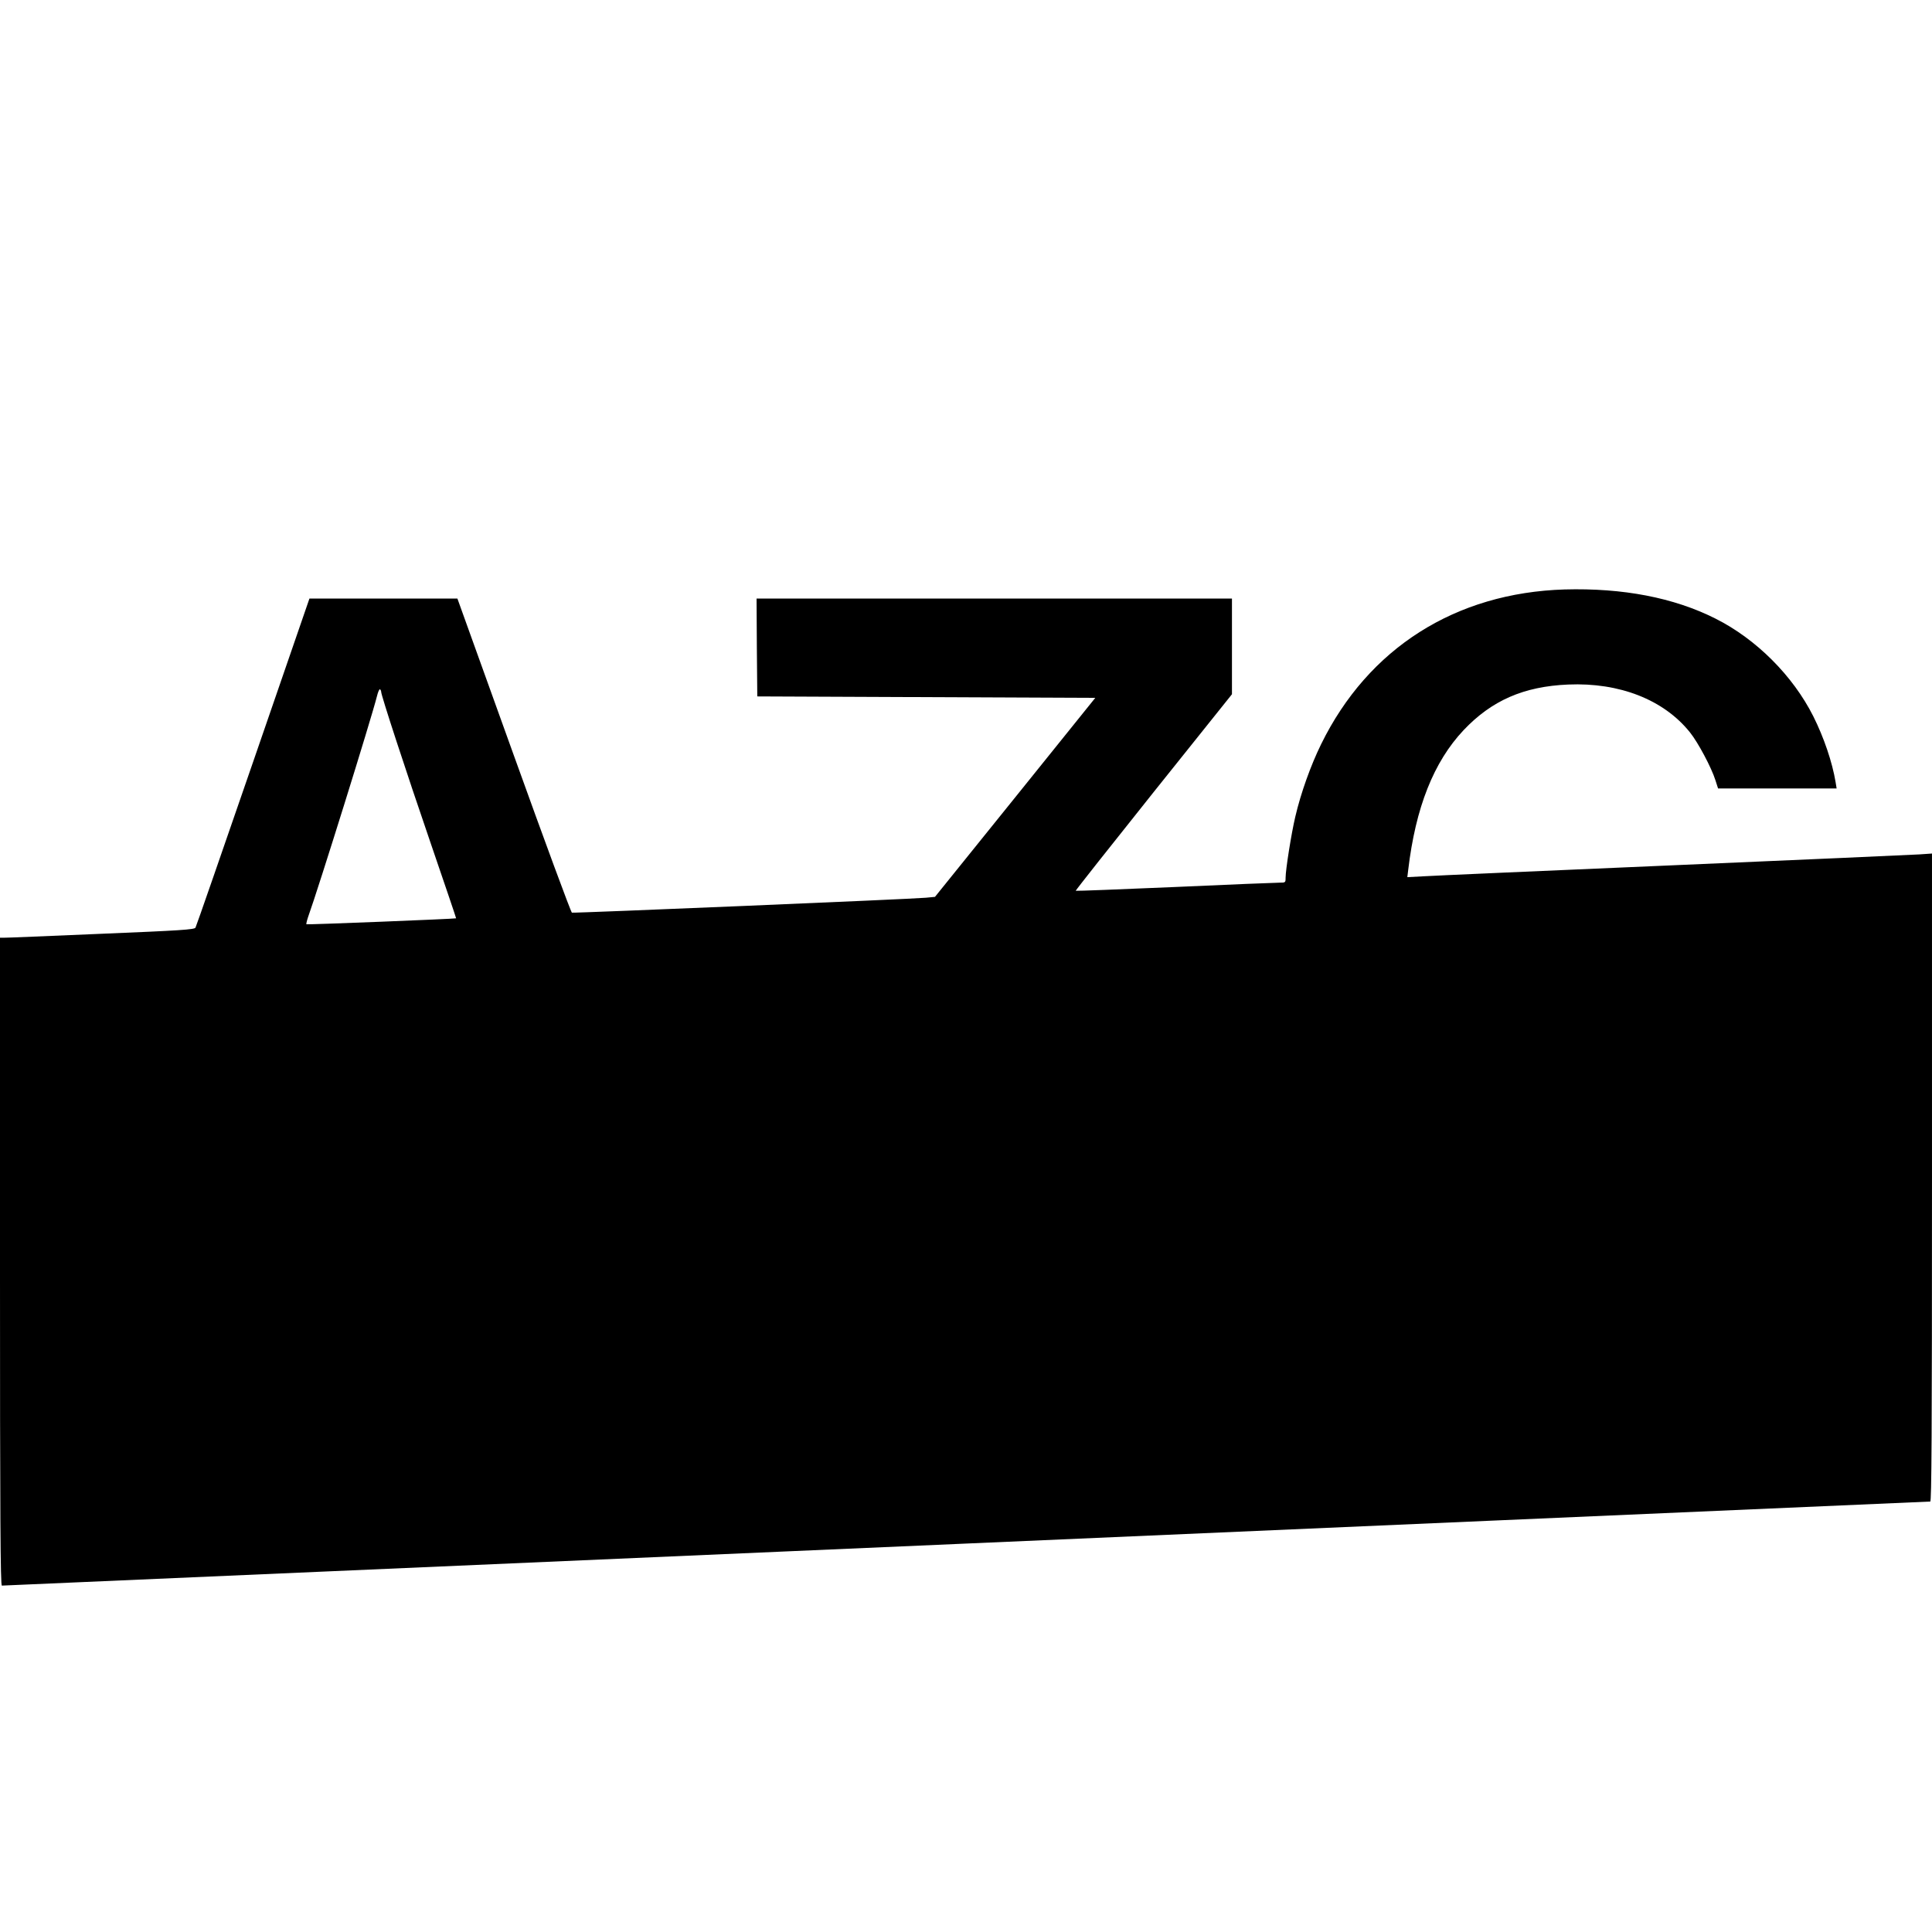
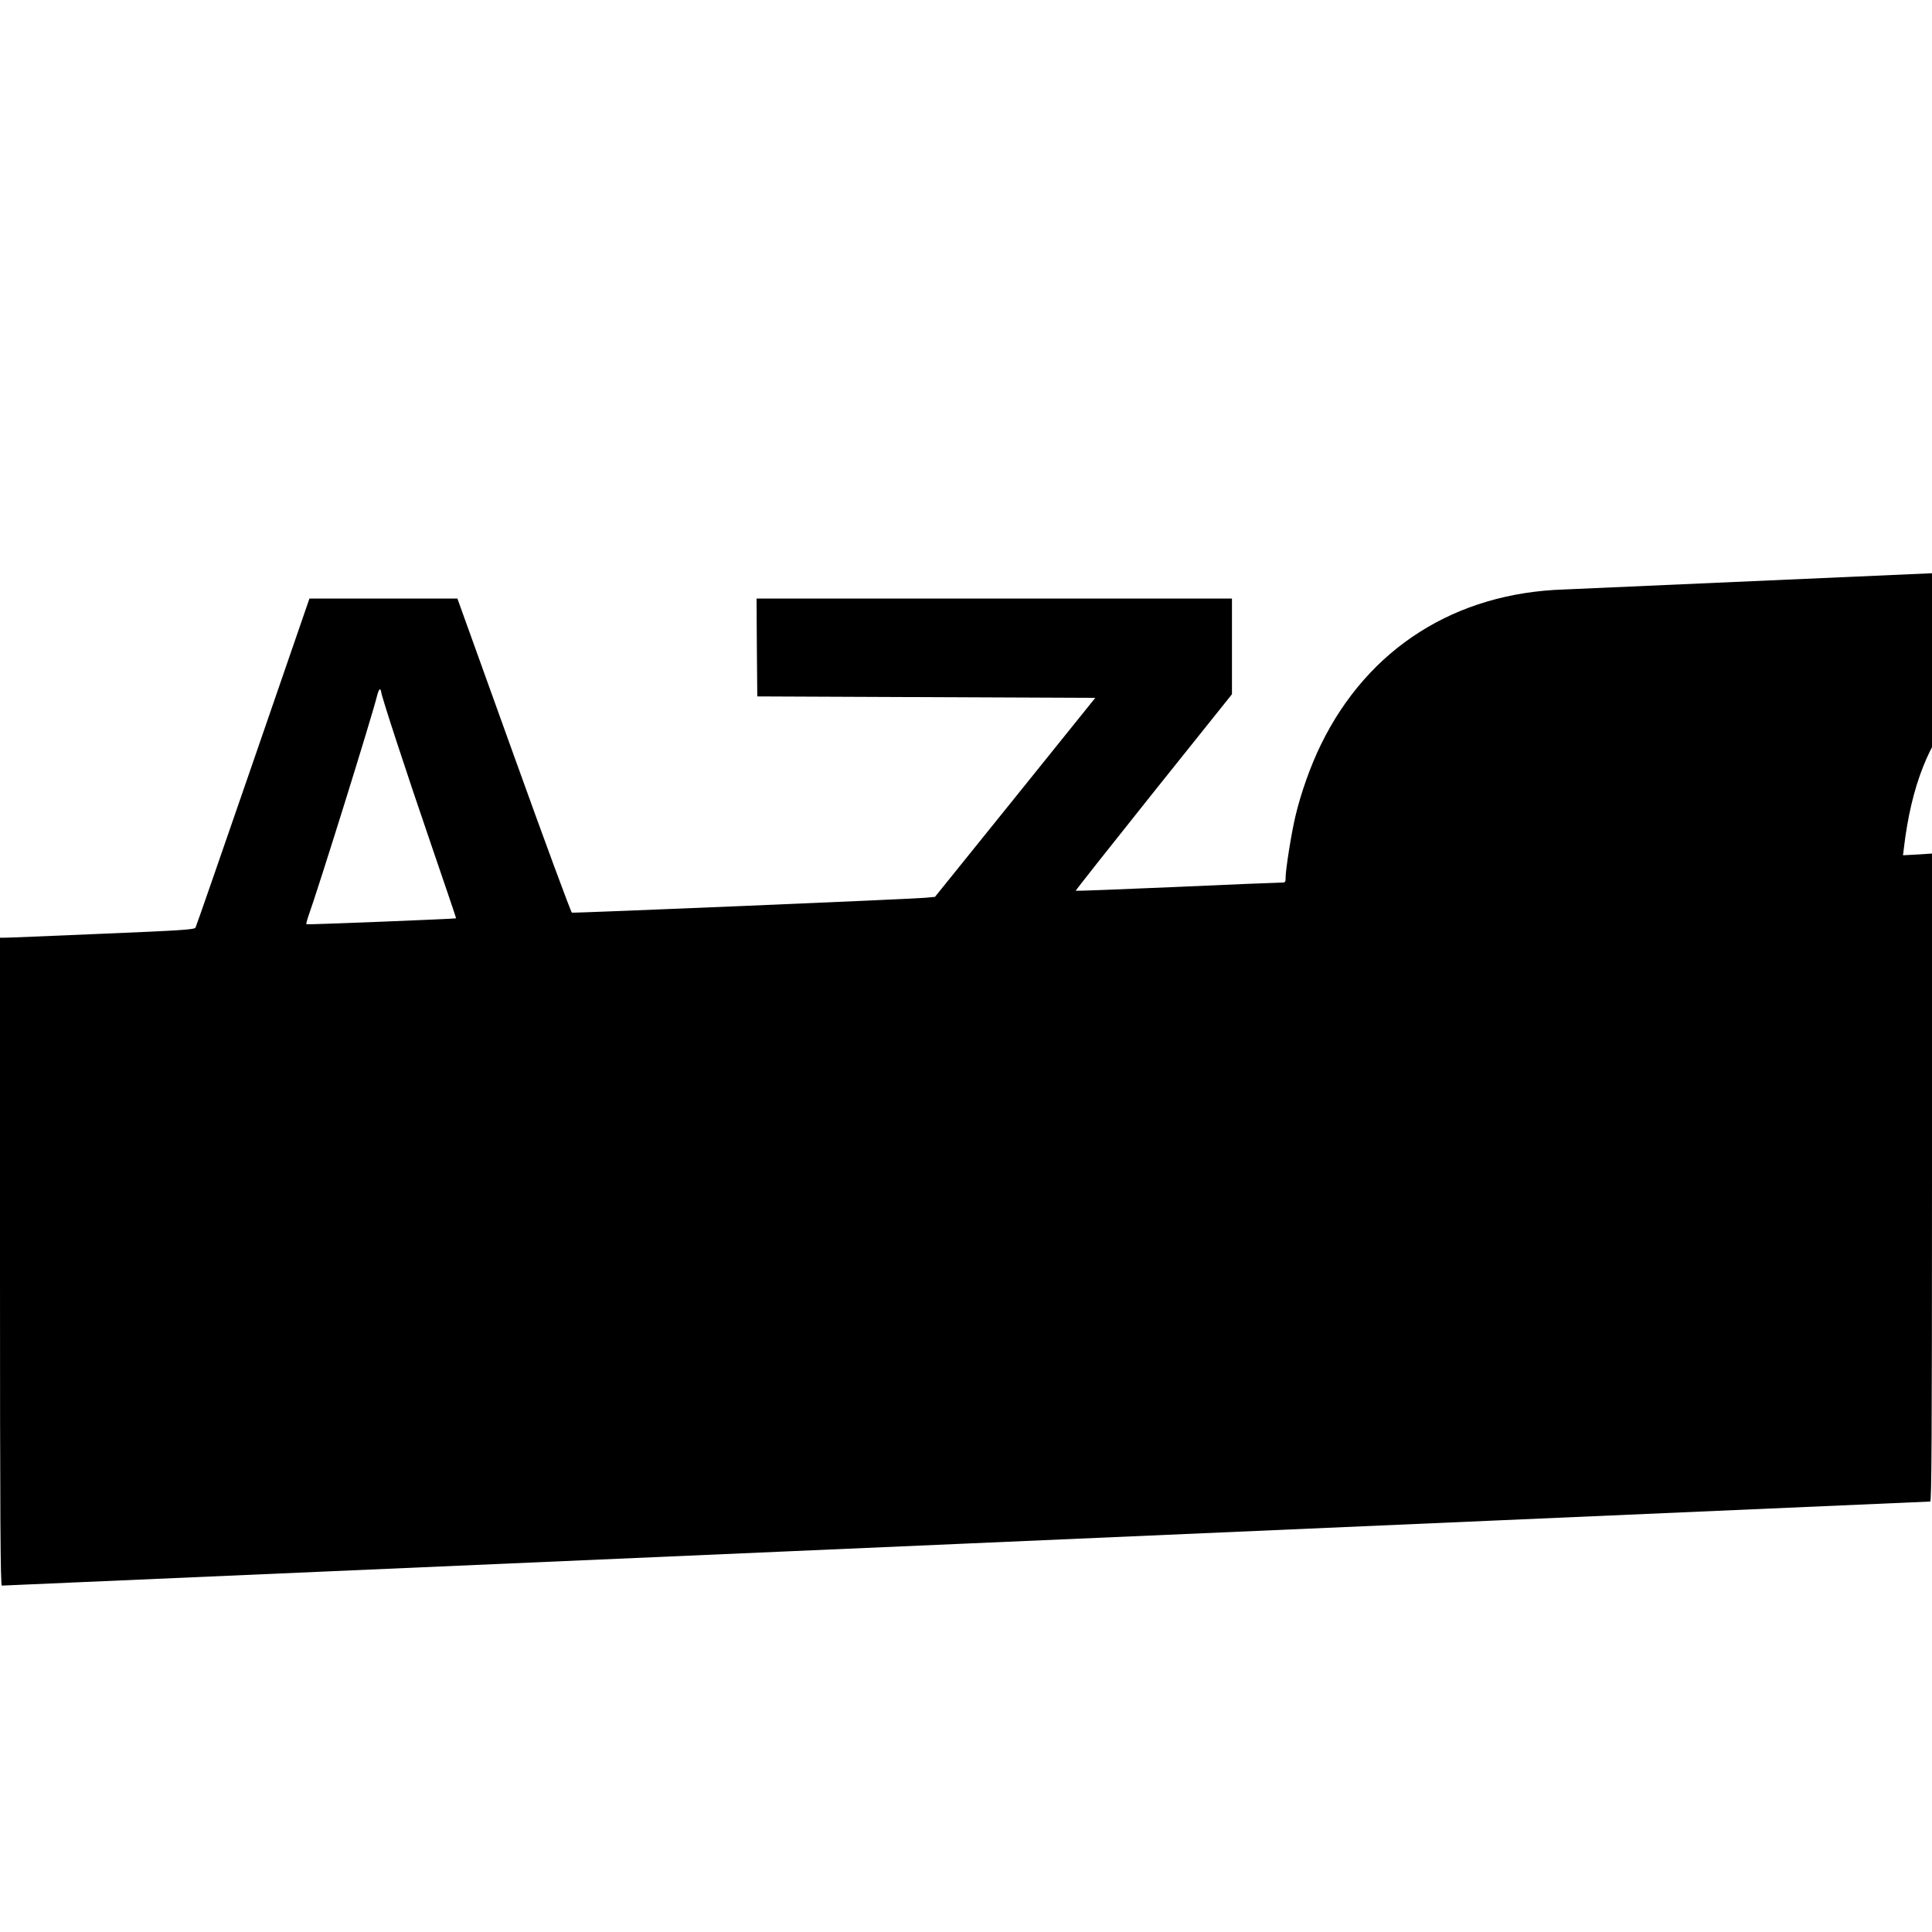
<svg xmlns="http://www.w3.org/2000/svg" version="1.0" width="1333pt" height="1333pt" viewBox="0 0 1333 1333" preserveAspectRatio="xMidYMid meet">
  <g transform="translate(0,1333) scale(0.1,-0.1)" fill="#000000" stroke="none">
-     <path d="M10795 9263 c-753 -23 -1355 -405 -1680 -1068 -72 -147 -140 -337 -178 -500 -27 -114 -67 -365 -67 -422 0 -32 -1 -33 -42 -33 -24 0 -349 -13 -722 -30 -374 -16 -681 -28 -684 -26 -2 2 240 308 537 680 l541 676 0 330 0 330 -1640 0 -1640 0 2 -337 3 -338 1166 -5 1166 -5 -553 -687 -553 -686 -63 -6 c-110 -10 -2430 -107 -2442 -103 -7 3 -187 491 -401 1086 l-389 1081 -510 0 -511 0 -389 -1128 c-214 -620 -392 -1134 -397 -1142 -6 -14 -101 -20 -656 -43 -356 -15 -658 -28 -670 -27 l-23 0 0 -2235 c0 -1781 3 -2235 13 -2235 6 0 3000 131 6652 290 3652 159 6646 290 6653 290 9 0 12 454 12 2235 l0 2236 -87 -6 c-49 -3 -812 -37 -1698 -75 -885 -38 -1661 -72 -1722 -76 l-113 -6 6 49 c51 432 176 746 382 965 194 205 415 302 722 315 353 15 659 -104 840 -330 55 -68 149 -244 176 -331 l18 -56 409 0 409 0 -7 43 c-23 139 -81 309 -154 455 -141 280 -394 533 -675 674 -288 145 -639 212 -1041 201z m-8165 -707 c0 -24 170 -544 344 -1051 96 -280 174 -510 173 -511 -6 -4 -1030 -45 -1033 -41 -2 2 3 24 11 48 76 212 438 1374 476 1526 7 29 16 50 21 47 4 -3 8 -11 8 -18z" />
+     <path d="M10795 9263 c-753 -23 -1355 -405 -1680 -1068 -72 -147 -140 -337 -178 -500 -27 -114 -67 -365 -67 -422 0 -32 -1 -33 -42 -33 -24 0 -349 -13 -722 -30 -374 -16 -681 -28 -684 -26 -2 2 240 308 537 680 l541 676 0 330 0 330 -1640 0 -1640 0 2 -337 3 -338 1166 -5 1166 -5 -553 -687 -553 -686 -63 -6 c-110 -10 -2430 -107 -2442 -103 -7 3 -187 491 -401 1086 l-389 1081 -510 0 -511 0 -389 -1128 c-214 -620 -392 -1134 -397 -1142 -6 -14 -101 -20 -656 -43 -356 -15 -658 -28 -670 -27 l-23 0 0 -2235 c0 -1781 3 -2235 13 -2235 6 0 3000 131 6652 290 3652 159 6646 290 6653 290 9 0 12 454 12 2235 l0 2236 -87 -6 l-113 -6 6 49 c51 432 176 746 382 965 194 205 415 302 722 315 353 15 659 -104 840 -330 55 -68 149 -244 176 -331 l18 -56 409 0 409 0 -7 43 c-23 139 -81 309 -154 455 -141 280 -394 533 -675 674 -288 145 -639 212 -1041 201z m-8165 -707 c0 -24 170 -544 344 -1051 96 -280 174 -510 173 -511 -6 -4 -1030 -45 -1033 -41 -2 2 3 24 11 48 76 212 438 1374 476 1526 7 29 16 50 21 47 4 -3 8 -11 8 -18z" />
  </g>
</svg>